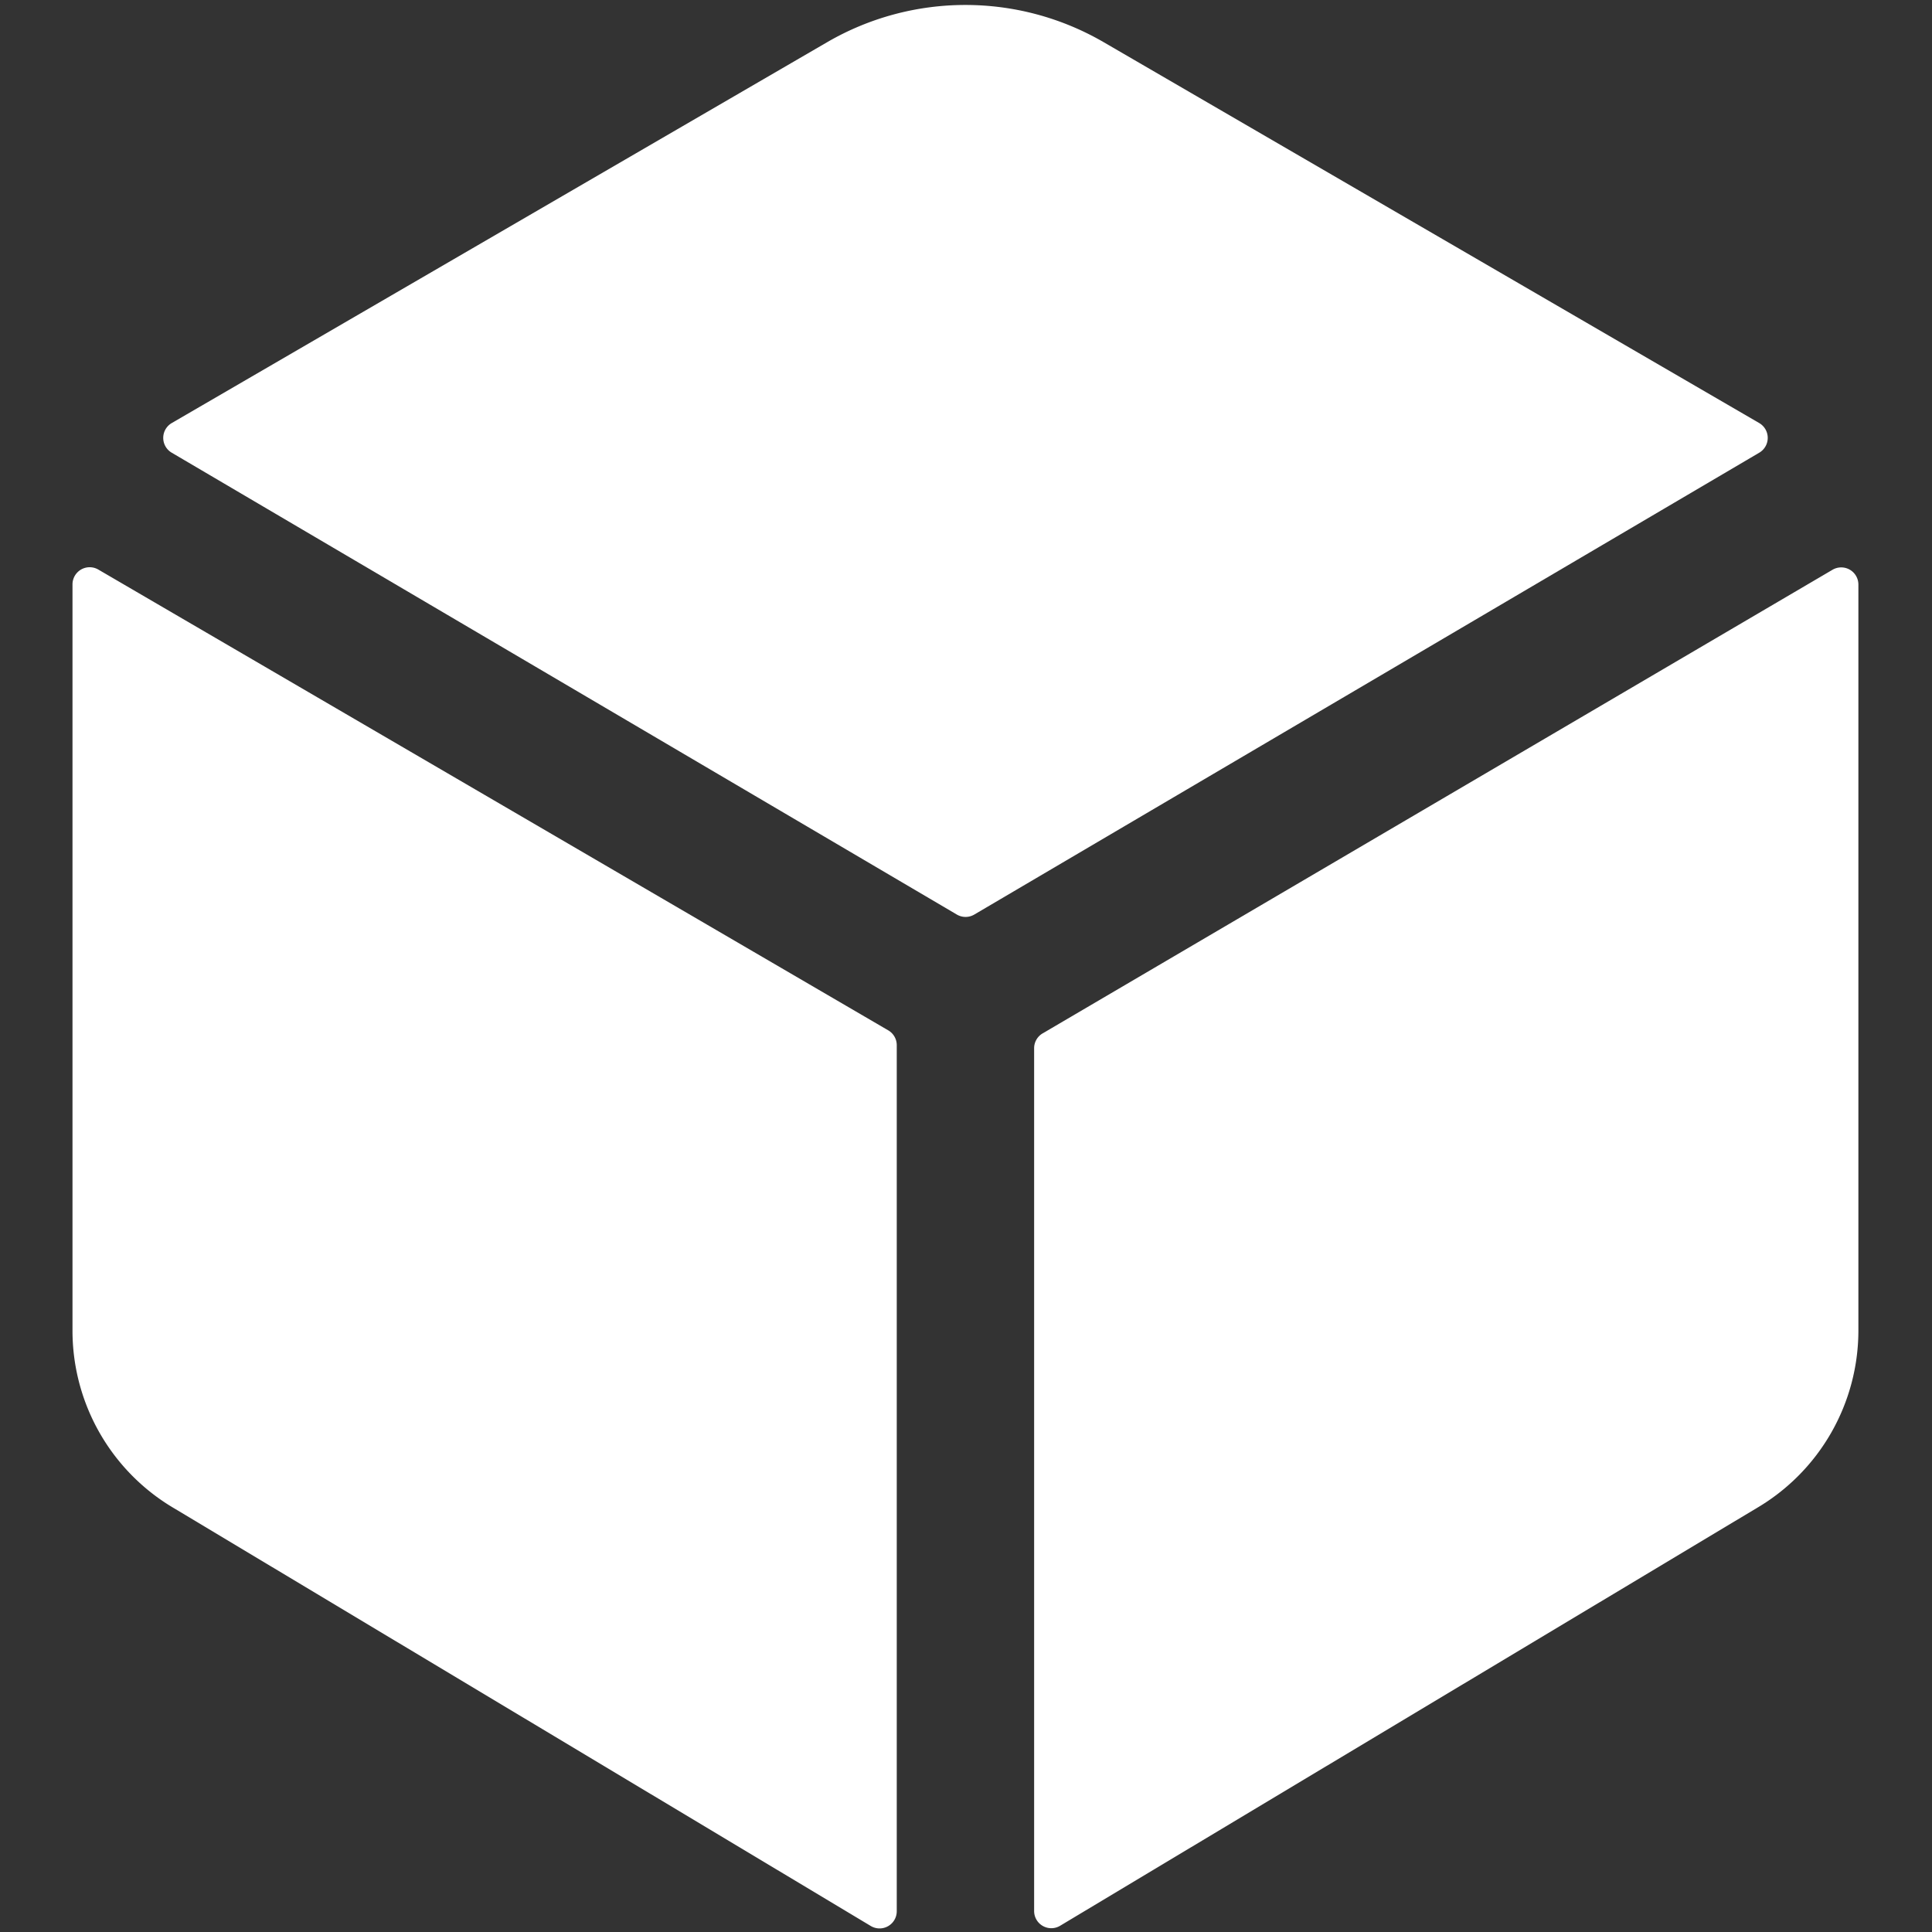
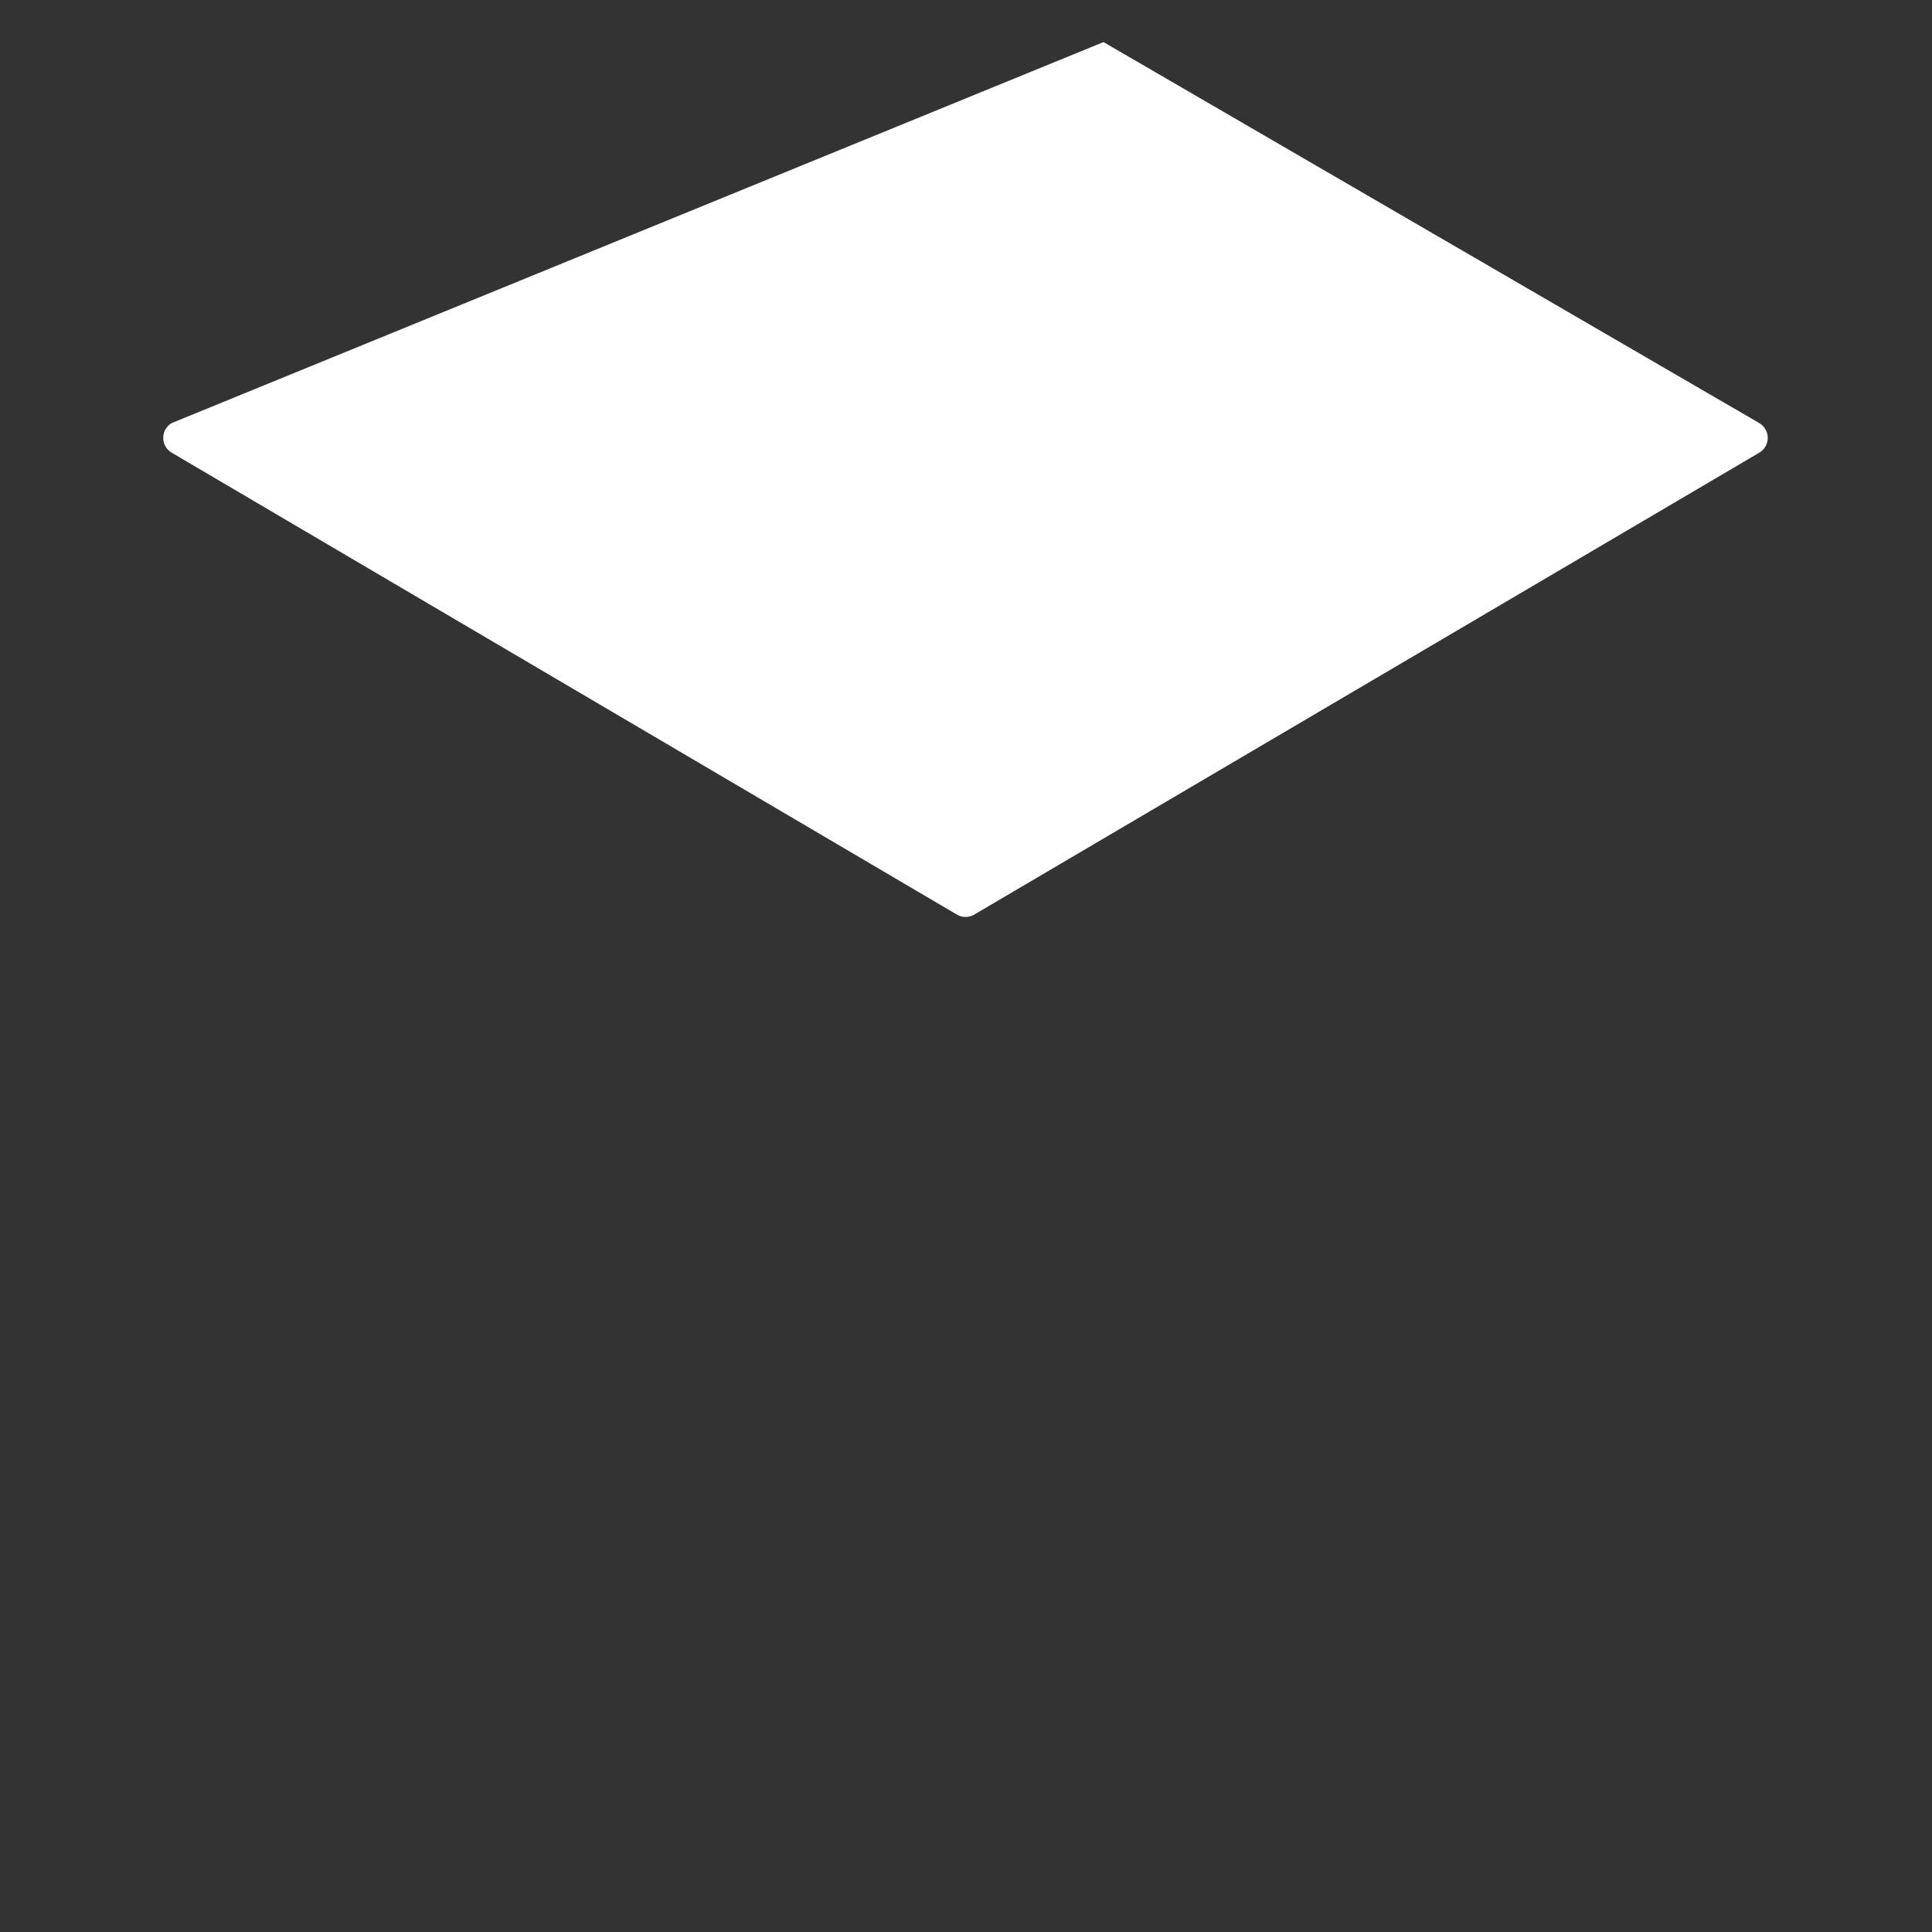
<svg xmlns="http://www.w3.org/2000/svg" xmlns:ns1="http://sodipodi.sourceforge.net/DTD/sodipodi-0.dtd" xmlns:ns2="http://www.inkscape.org/namespaces/inkscape" width="512" height="512" viewBox="0 0 512 512" version="1.1" id="svg8" ns1:docname="package.svg" ns2:version="1.1.2 (0a00cf5339, 2022-02-04)">
  <rect x="0" y="0" width="512" height="512" fill="#333333" stroke="none" />
  <defs id="defs12" />
  <ns1:namedview id="namedview10" pagecolor="#ffffff" bordercolor="#666666" borderopacity="1.0" ns2:pageshadow="2" ns2:pageopacity="0.0" ns2:pagecheckerboard="0" showgrid="false" ns2:zoom="1.4199219" ns2:cx="256.35213" ns2:cy="256" ns2:window-width="1920" ns2:window-height="977" ns2:window-x="598" ns2:window-y="1111" ns2:window-maximized="1" ns2:current-layer="svg8" />
-   <path d="m 466.211,119.974 a 4.551,4.551 0 0 0 0,-7.861 L 292.44,11.154 a 72.972,72.972 0 0 0 -73.188,0 L 45.515,112.113 a 4.551,4.551 0 0 0 0,7.861 l 208.061,122.393 a 4.551,4.551 0 0 0 4.619,0 z" id="path2" style="fill:#ffffff;fill-opacity:1;stroke-width:1.138" />
-   <path d="m 26.038,150.931 a 4.551,4.551 0 0 0 -6.826,3.971 v 197.833 a 54.609,54.609 0 0 0 27.123,47.089 L 230.823,510.442 a 4.551,4.551 0 0 0 6.826,-3.936 V 276.976 a 4.551,4.551 0 0 0 -2.275,-3.936 z" id="path4" style="fill:#ffffff;fill-opacity:1;stroke-width:1.138" />
-   <path d="m 274.055,277.772 v 228.676 a 4.551,4.551 0 0 0 6.826,3.936 L 465.358,399.767 a 54.609,54.609 0 0 0 27.134,-47.032 V 154.902 a 4.551,4.551 0 0 0 -6.826,-3.925 L 276.33,273.847 a 4.551,4.551 0 0 0 -2.275,3.925 z" id="path6" style="fill:#ffffff;fill-opacity:1;stroke-width:1.138" />
+   <path d="m 466.211,119.974 a 4.551,4.551 0 0 0 0,-7.861 L 292.44,11.154 L 45.515,112.113 a 4.551,4.551 0 0 0 0,7.861 l 208.061,122.393 a 4.551,4.551 0 0 0 4.619,0 z" id="path2" style="fill:#ffffff;fill-opacity:1;stroke-width:1.138" />
</svg>